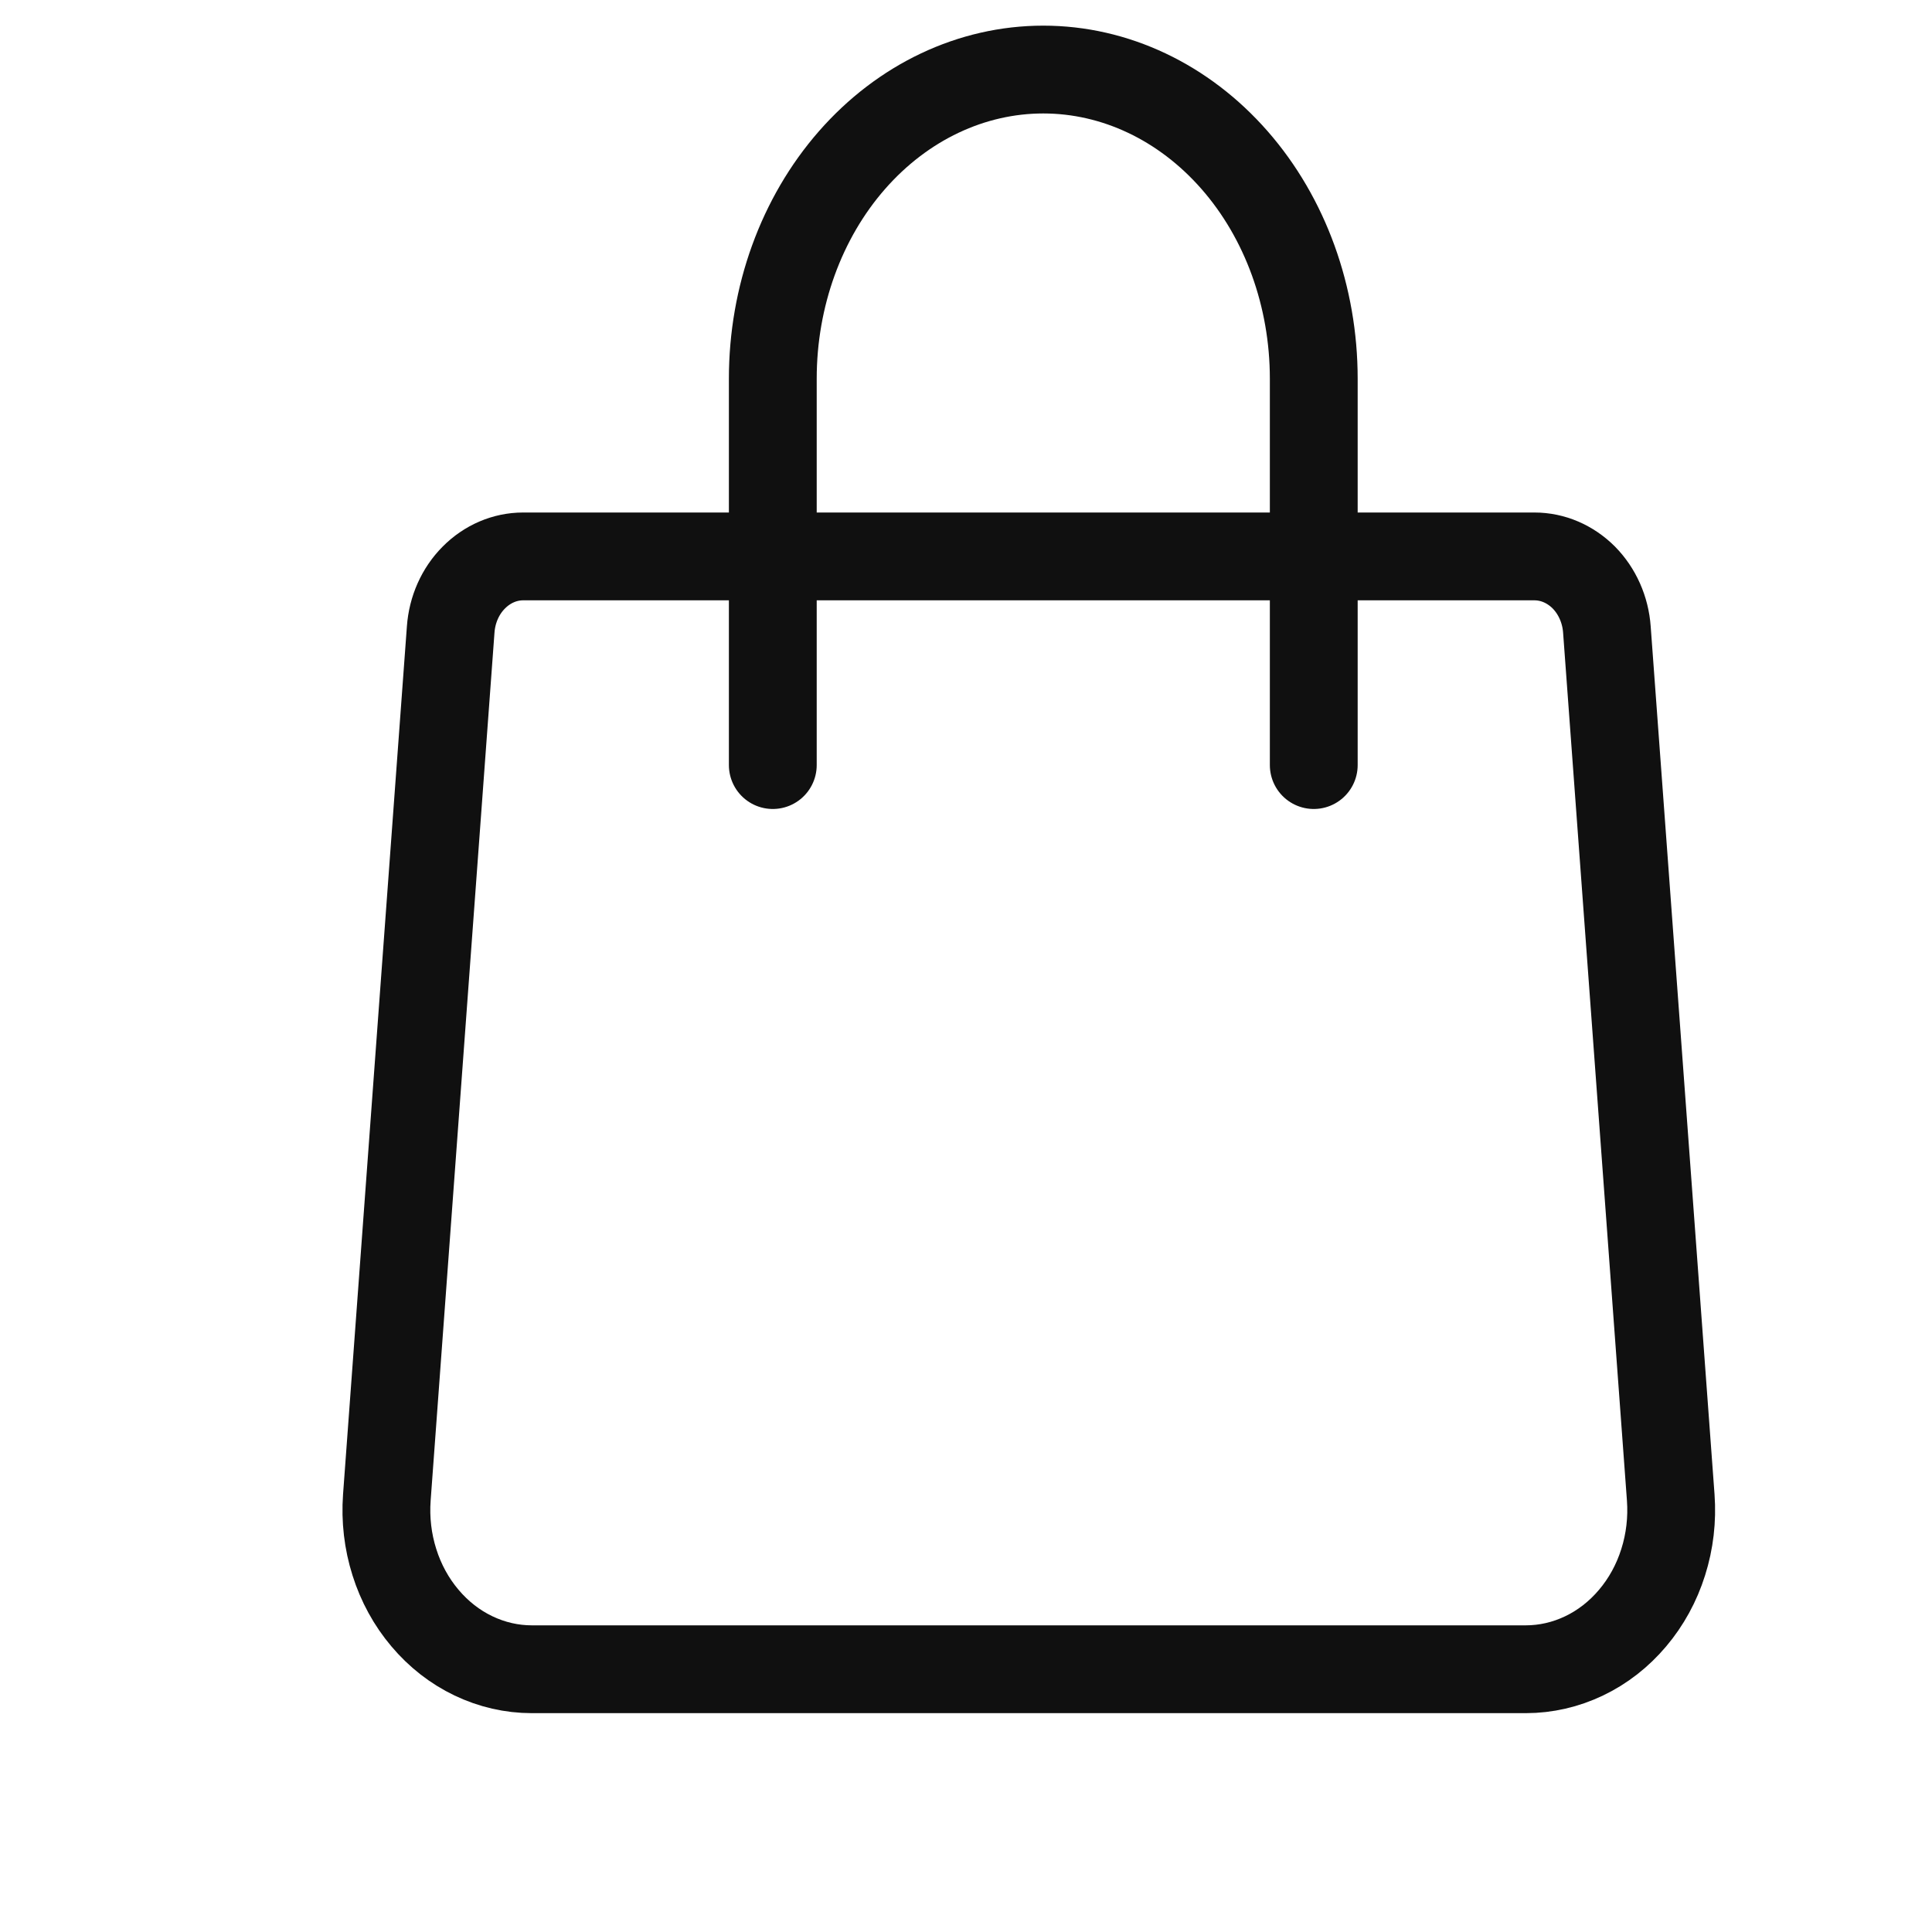
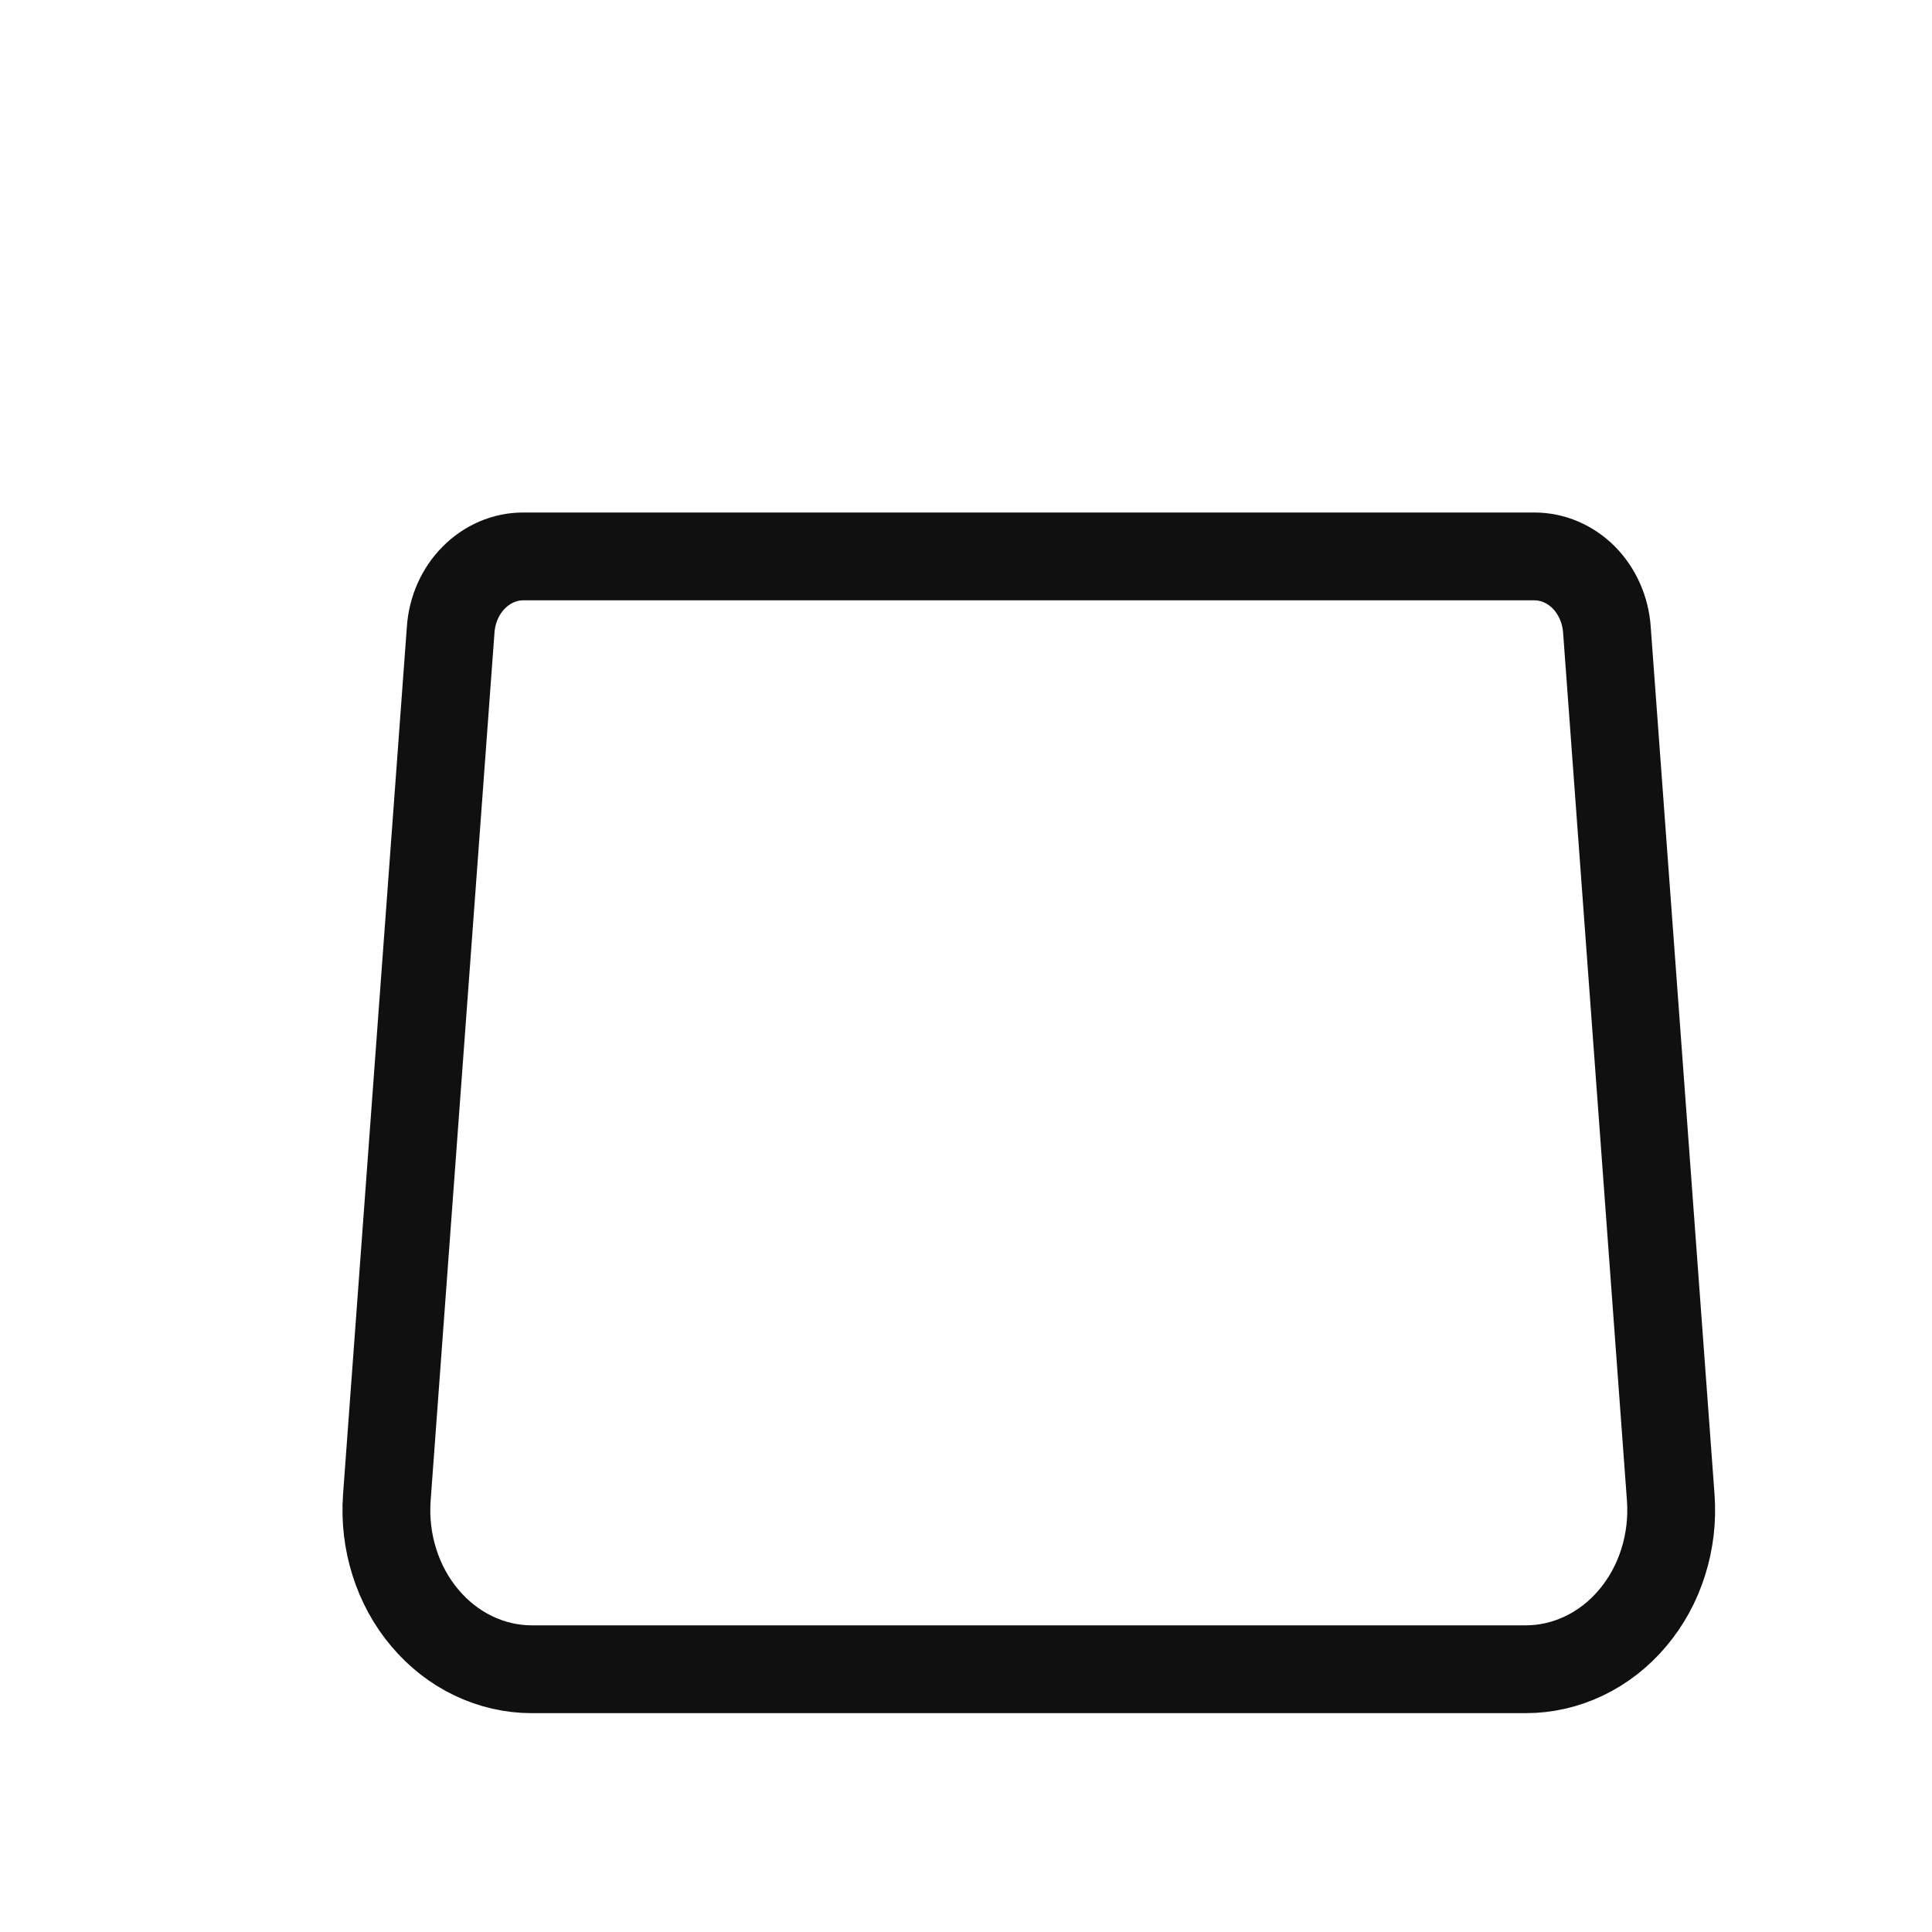
<svg xmlns="http://www.w3.org/2000/svg" width="22" height="22" viewBox="0 0 22 22" fill="none">
  <path d="M5.132 7.169C5.148 6.942 5.242 6.73 5.396 6.576C5.549 6.422 5.749 6.336 5.957 6.336H17.473C17.681 6.336 17.881 6.422 18.035 6.576C18.187 6.73 18.282 6.942 18.298 7.169L19.025 17.053C19.043 17.302 19.014 17.553 18.939 17.789C18.865 18.025 18.746 18.242 18.591 18.425C18.436 18.609 18.248 18.756 18.038 18.856C17.829 18.956 17.603 19.008 17.374 19.008H6.056C5.827 19.008 5.601 18.956 5.392 18.856C5.182 18.756 4.994 18.609 4.839 18.425C4.684 18.242 4.565 18.025 4.491 17.789C4.416 17.553 4.387 17.302 4.405 17.053L5.132 7.169Z" stroke="#101010" stroke-linecap="round" stroke-linejoin="round" />
-   <path d="M14.96 8.712V4.312C14.96 3.378 14.636 2.483 14.058 1.823C13.48 1.163 12.697 0.792 11.88 0.792C11.063 0.792 10.28 1.163 9.702 1.823C9.124 2.483 8.8 3.378 8.8 4.312V8.712" stroke="#101010" stroke-linecap="round" stroke-linejoin="round" />
</svg>